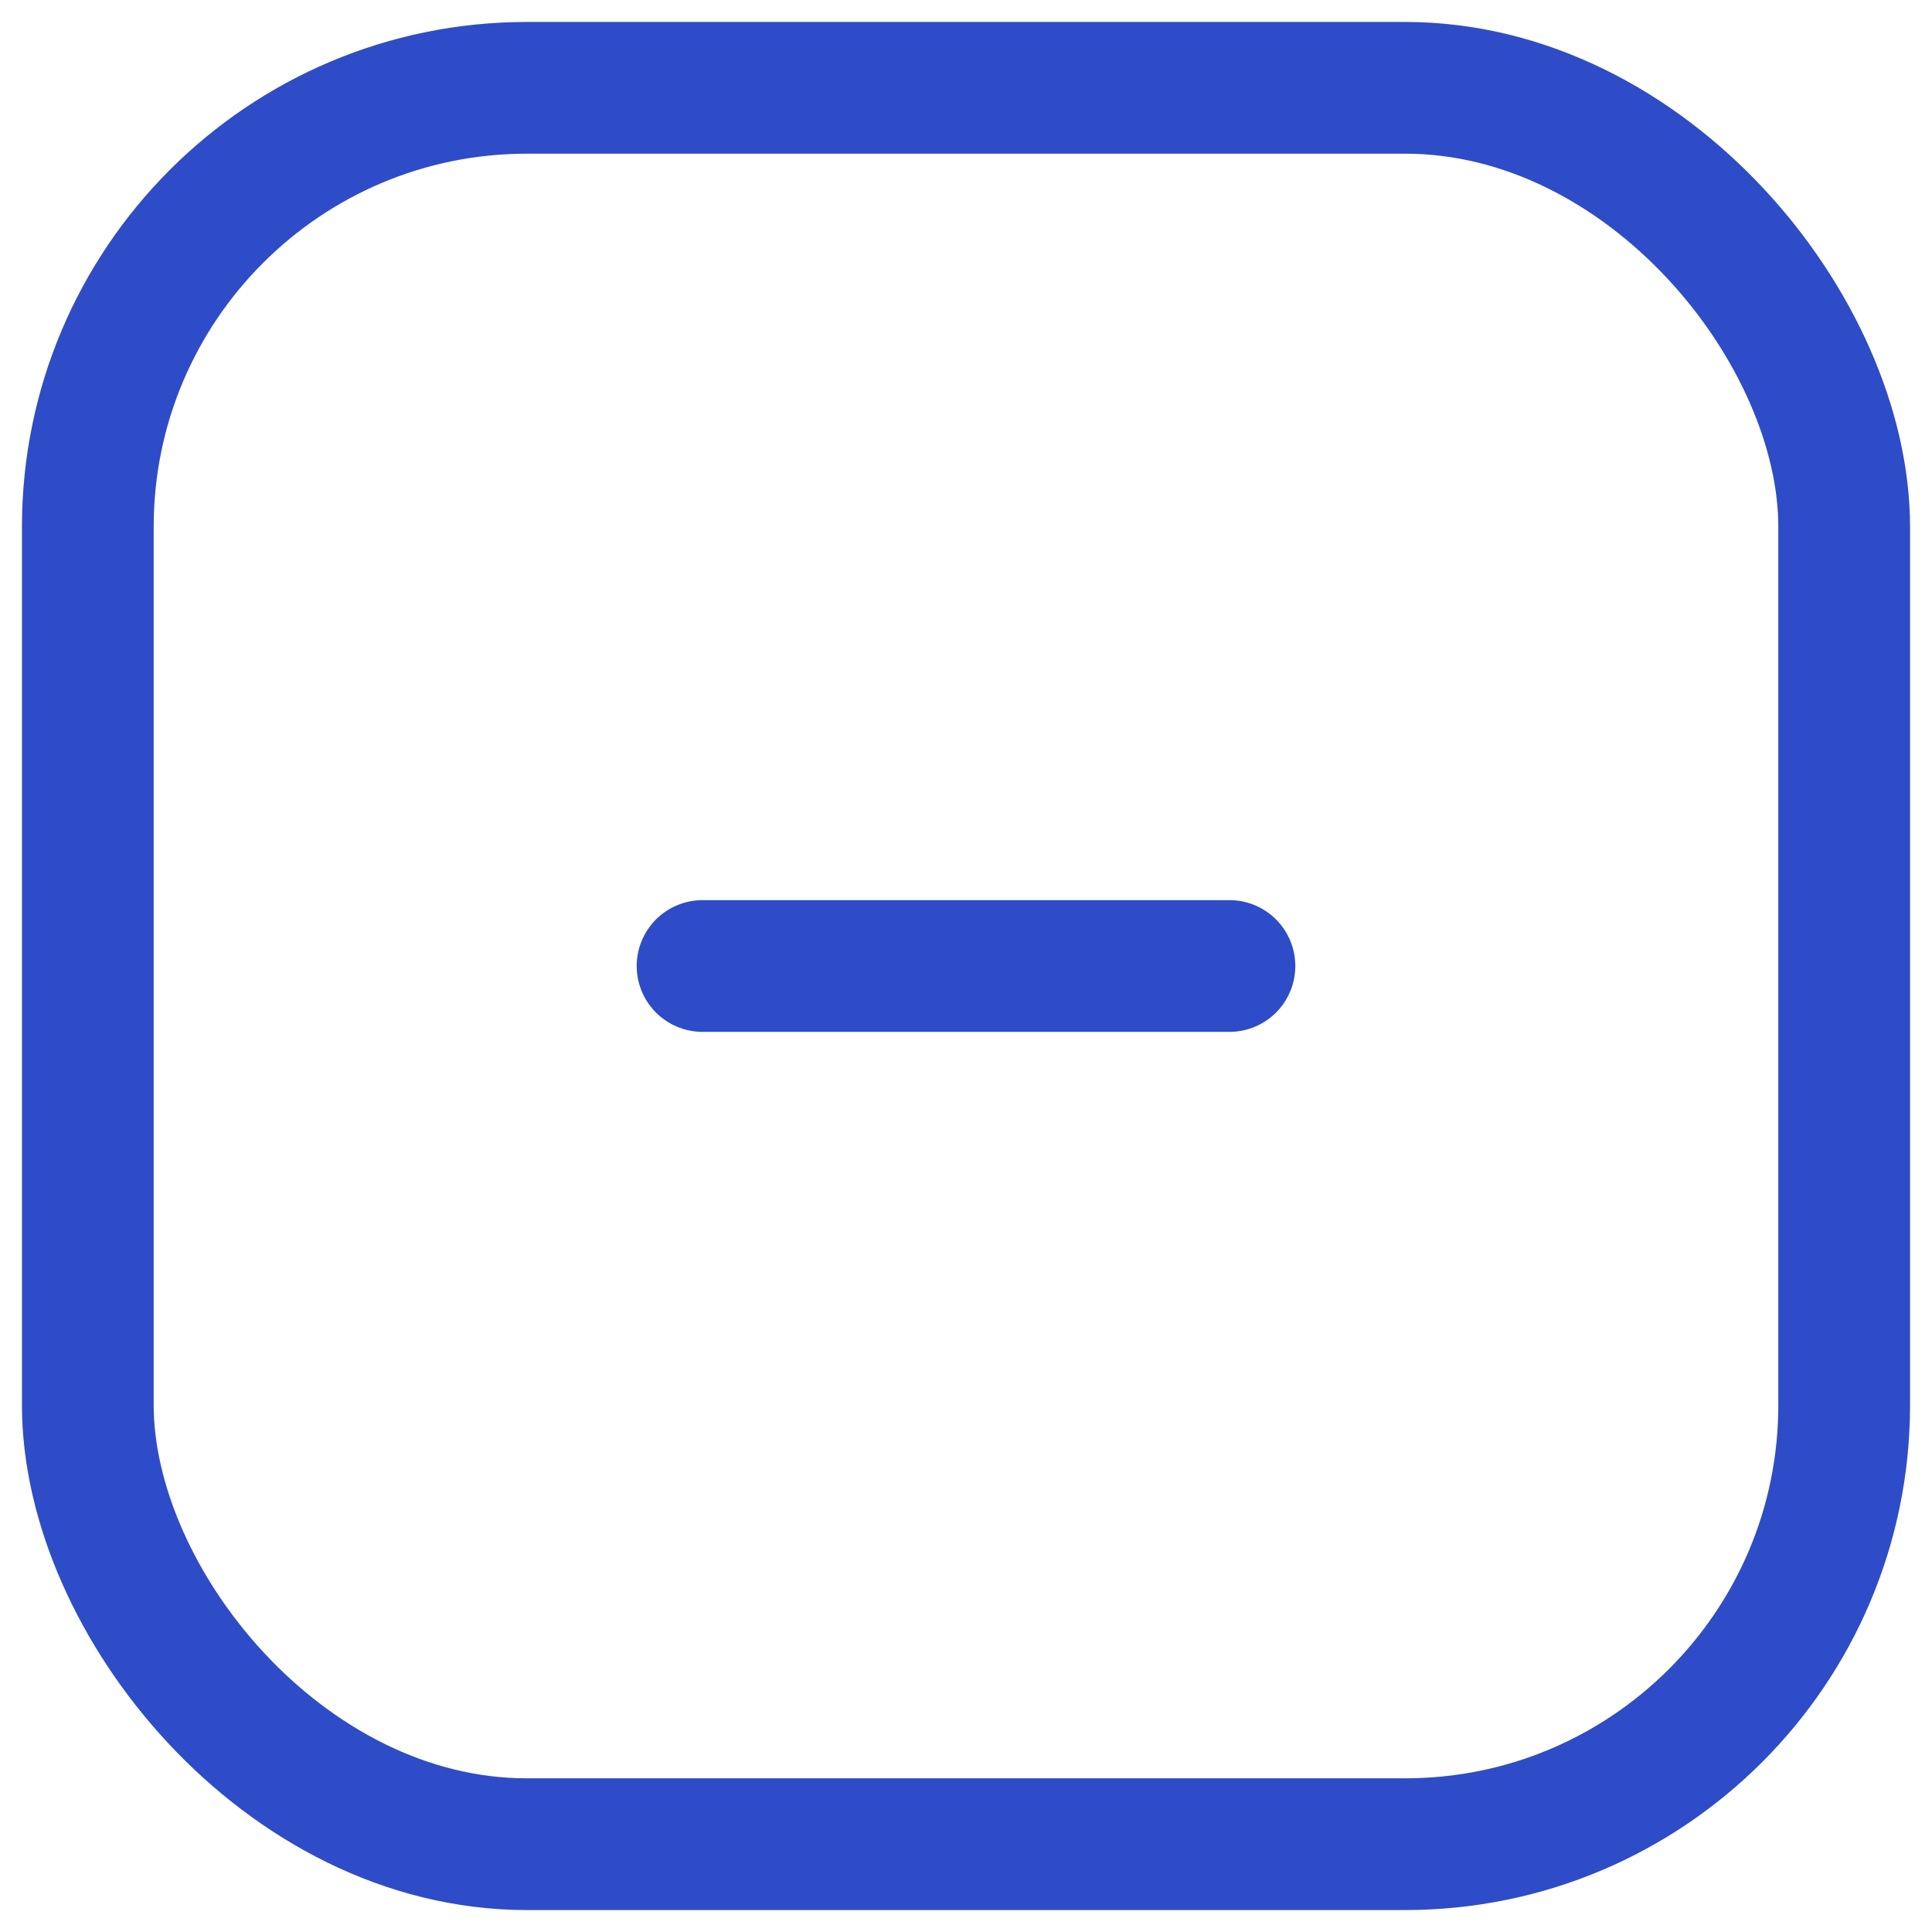
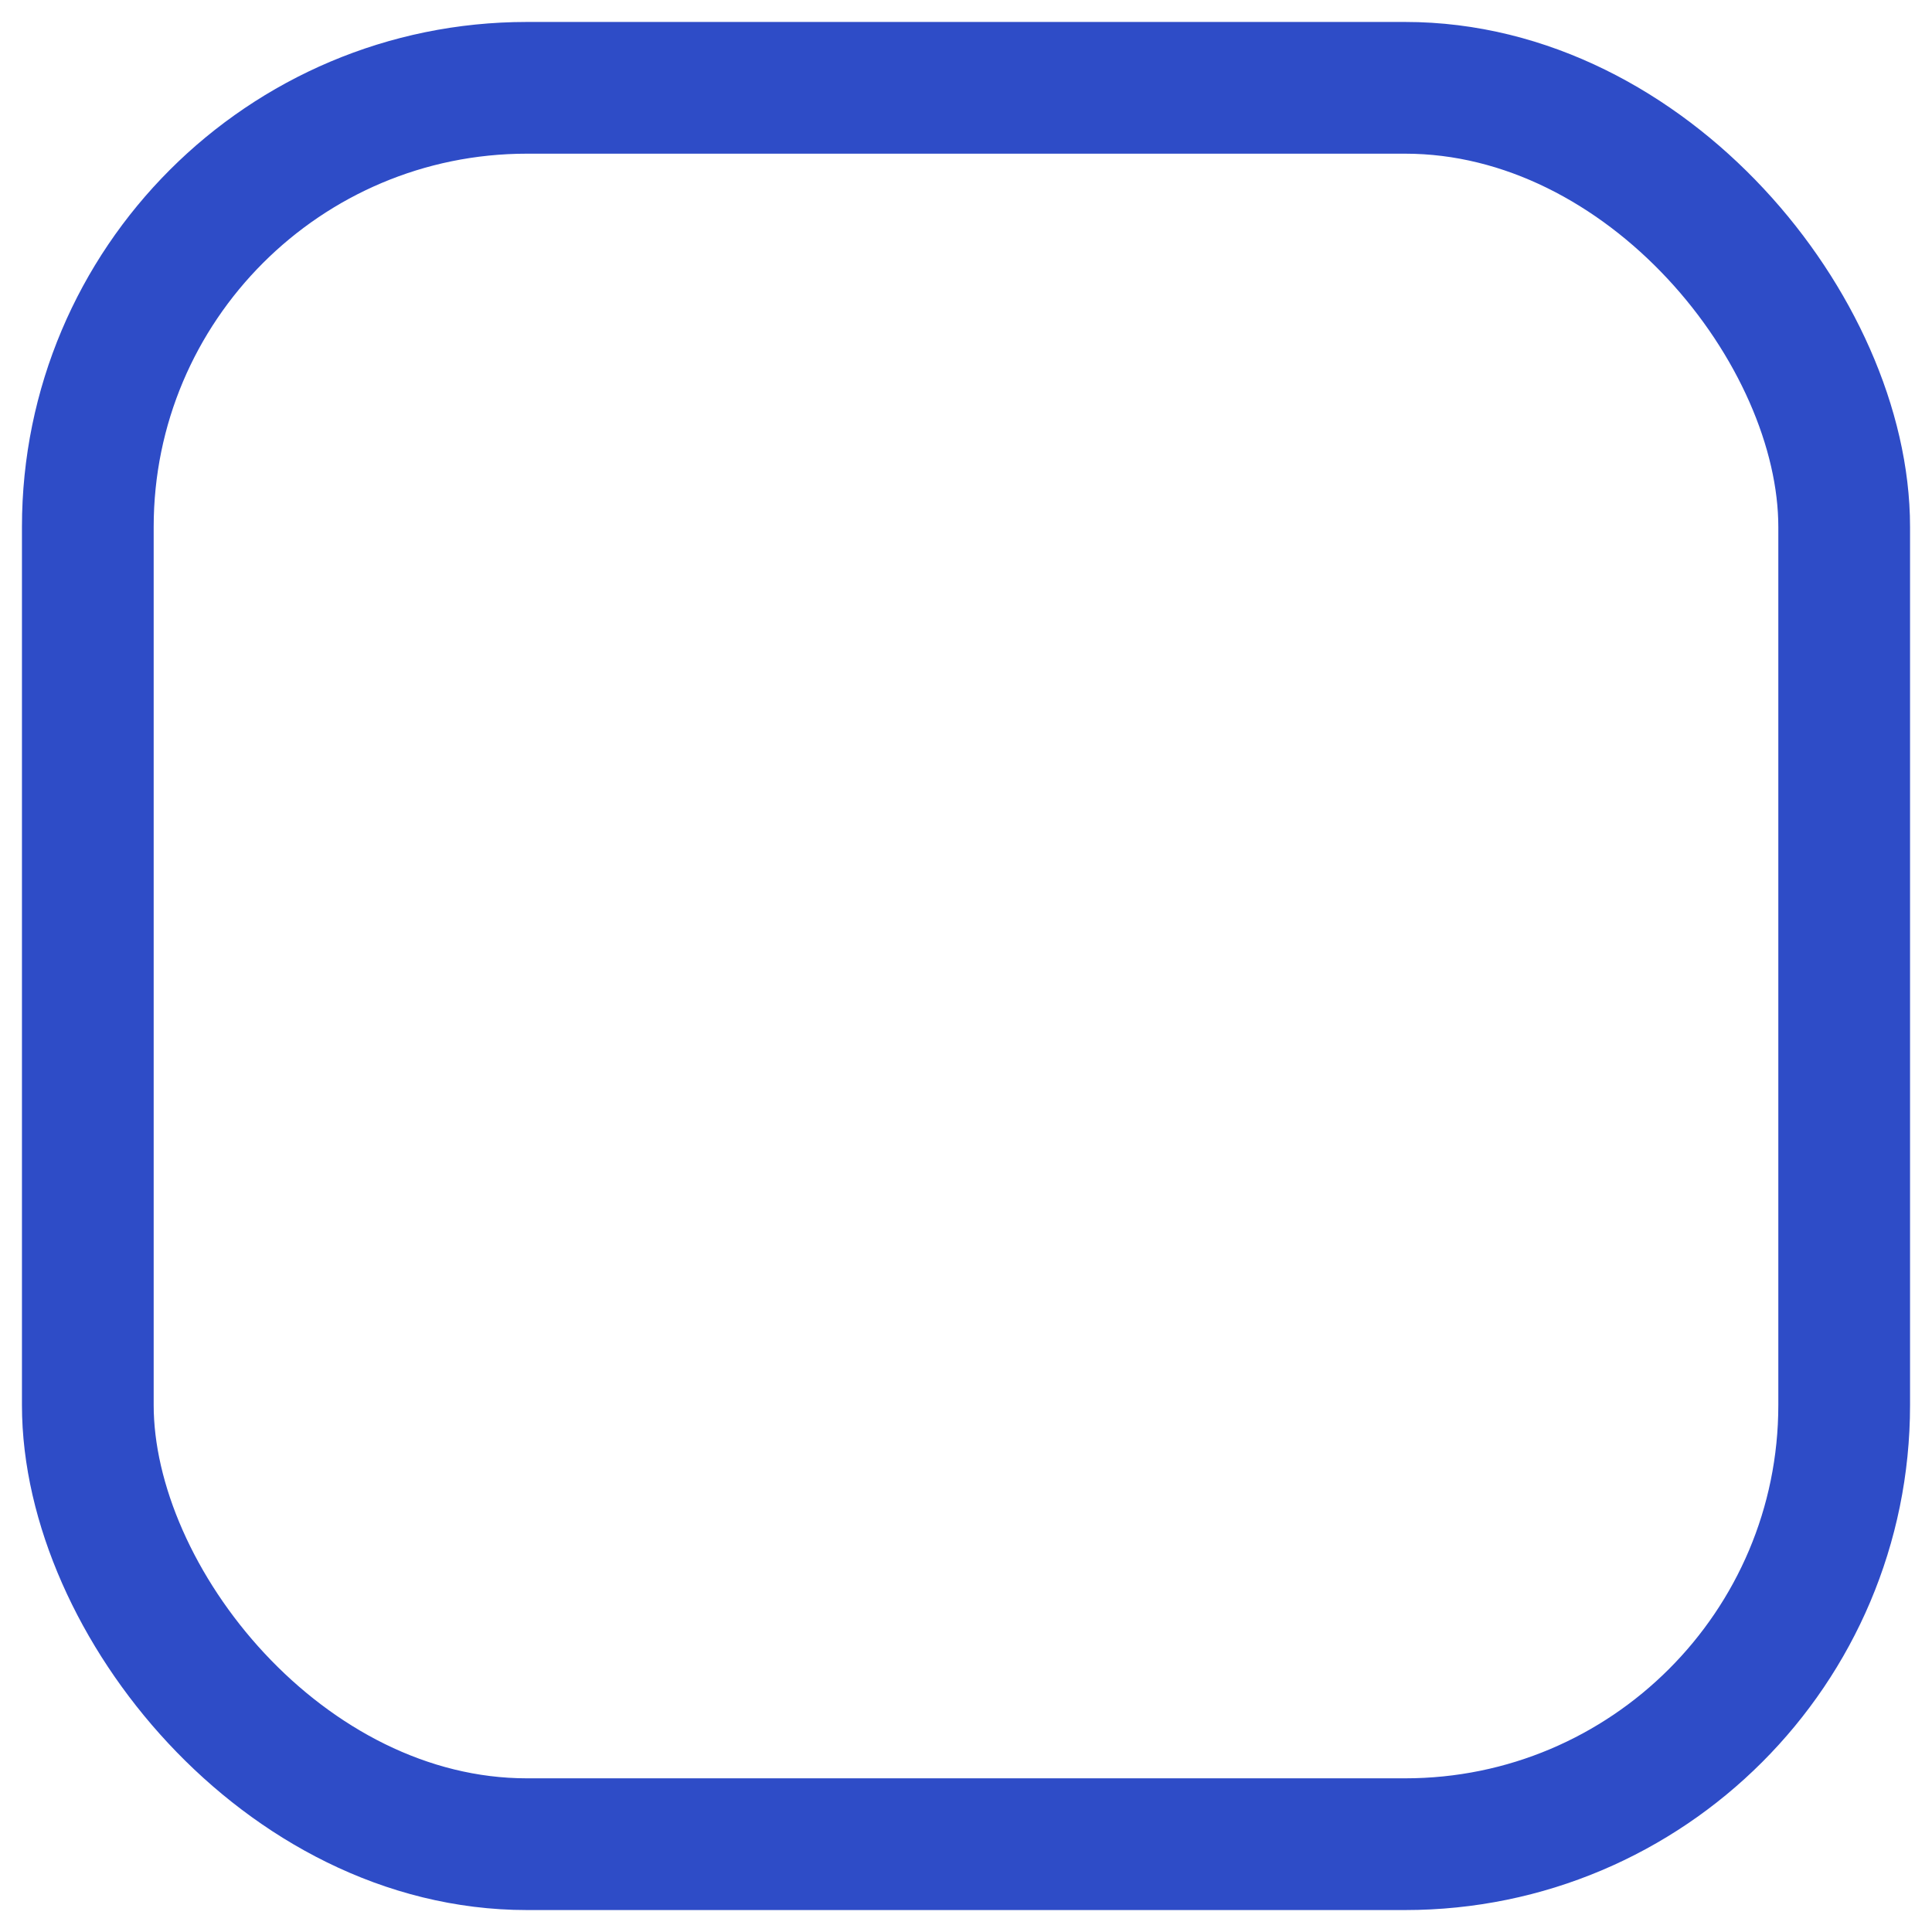
<svg xmlns="http://www.w3.org/2000/svg" width="22" height="22" viewBox="0 0 22 22" fill="none">
  <g stroke="#2E4CC7" stroke-width="1.5">
    <rect x="1" y="1" width="20" height="20" rx="5" />
-     <path d="M8 11h6" stroke-linecap="round" stroke-linejoin="round" />
  </g>
</svg>